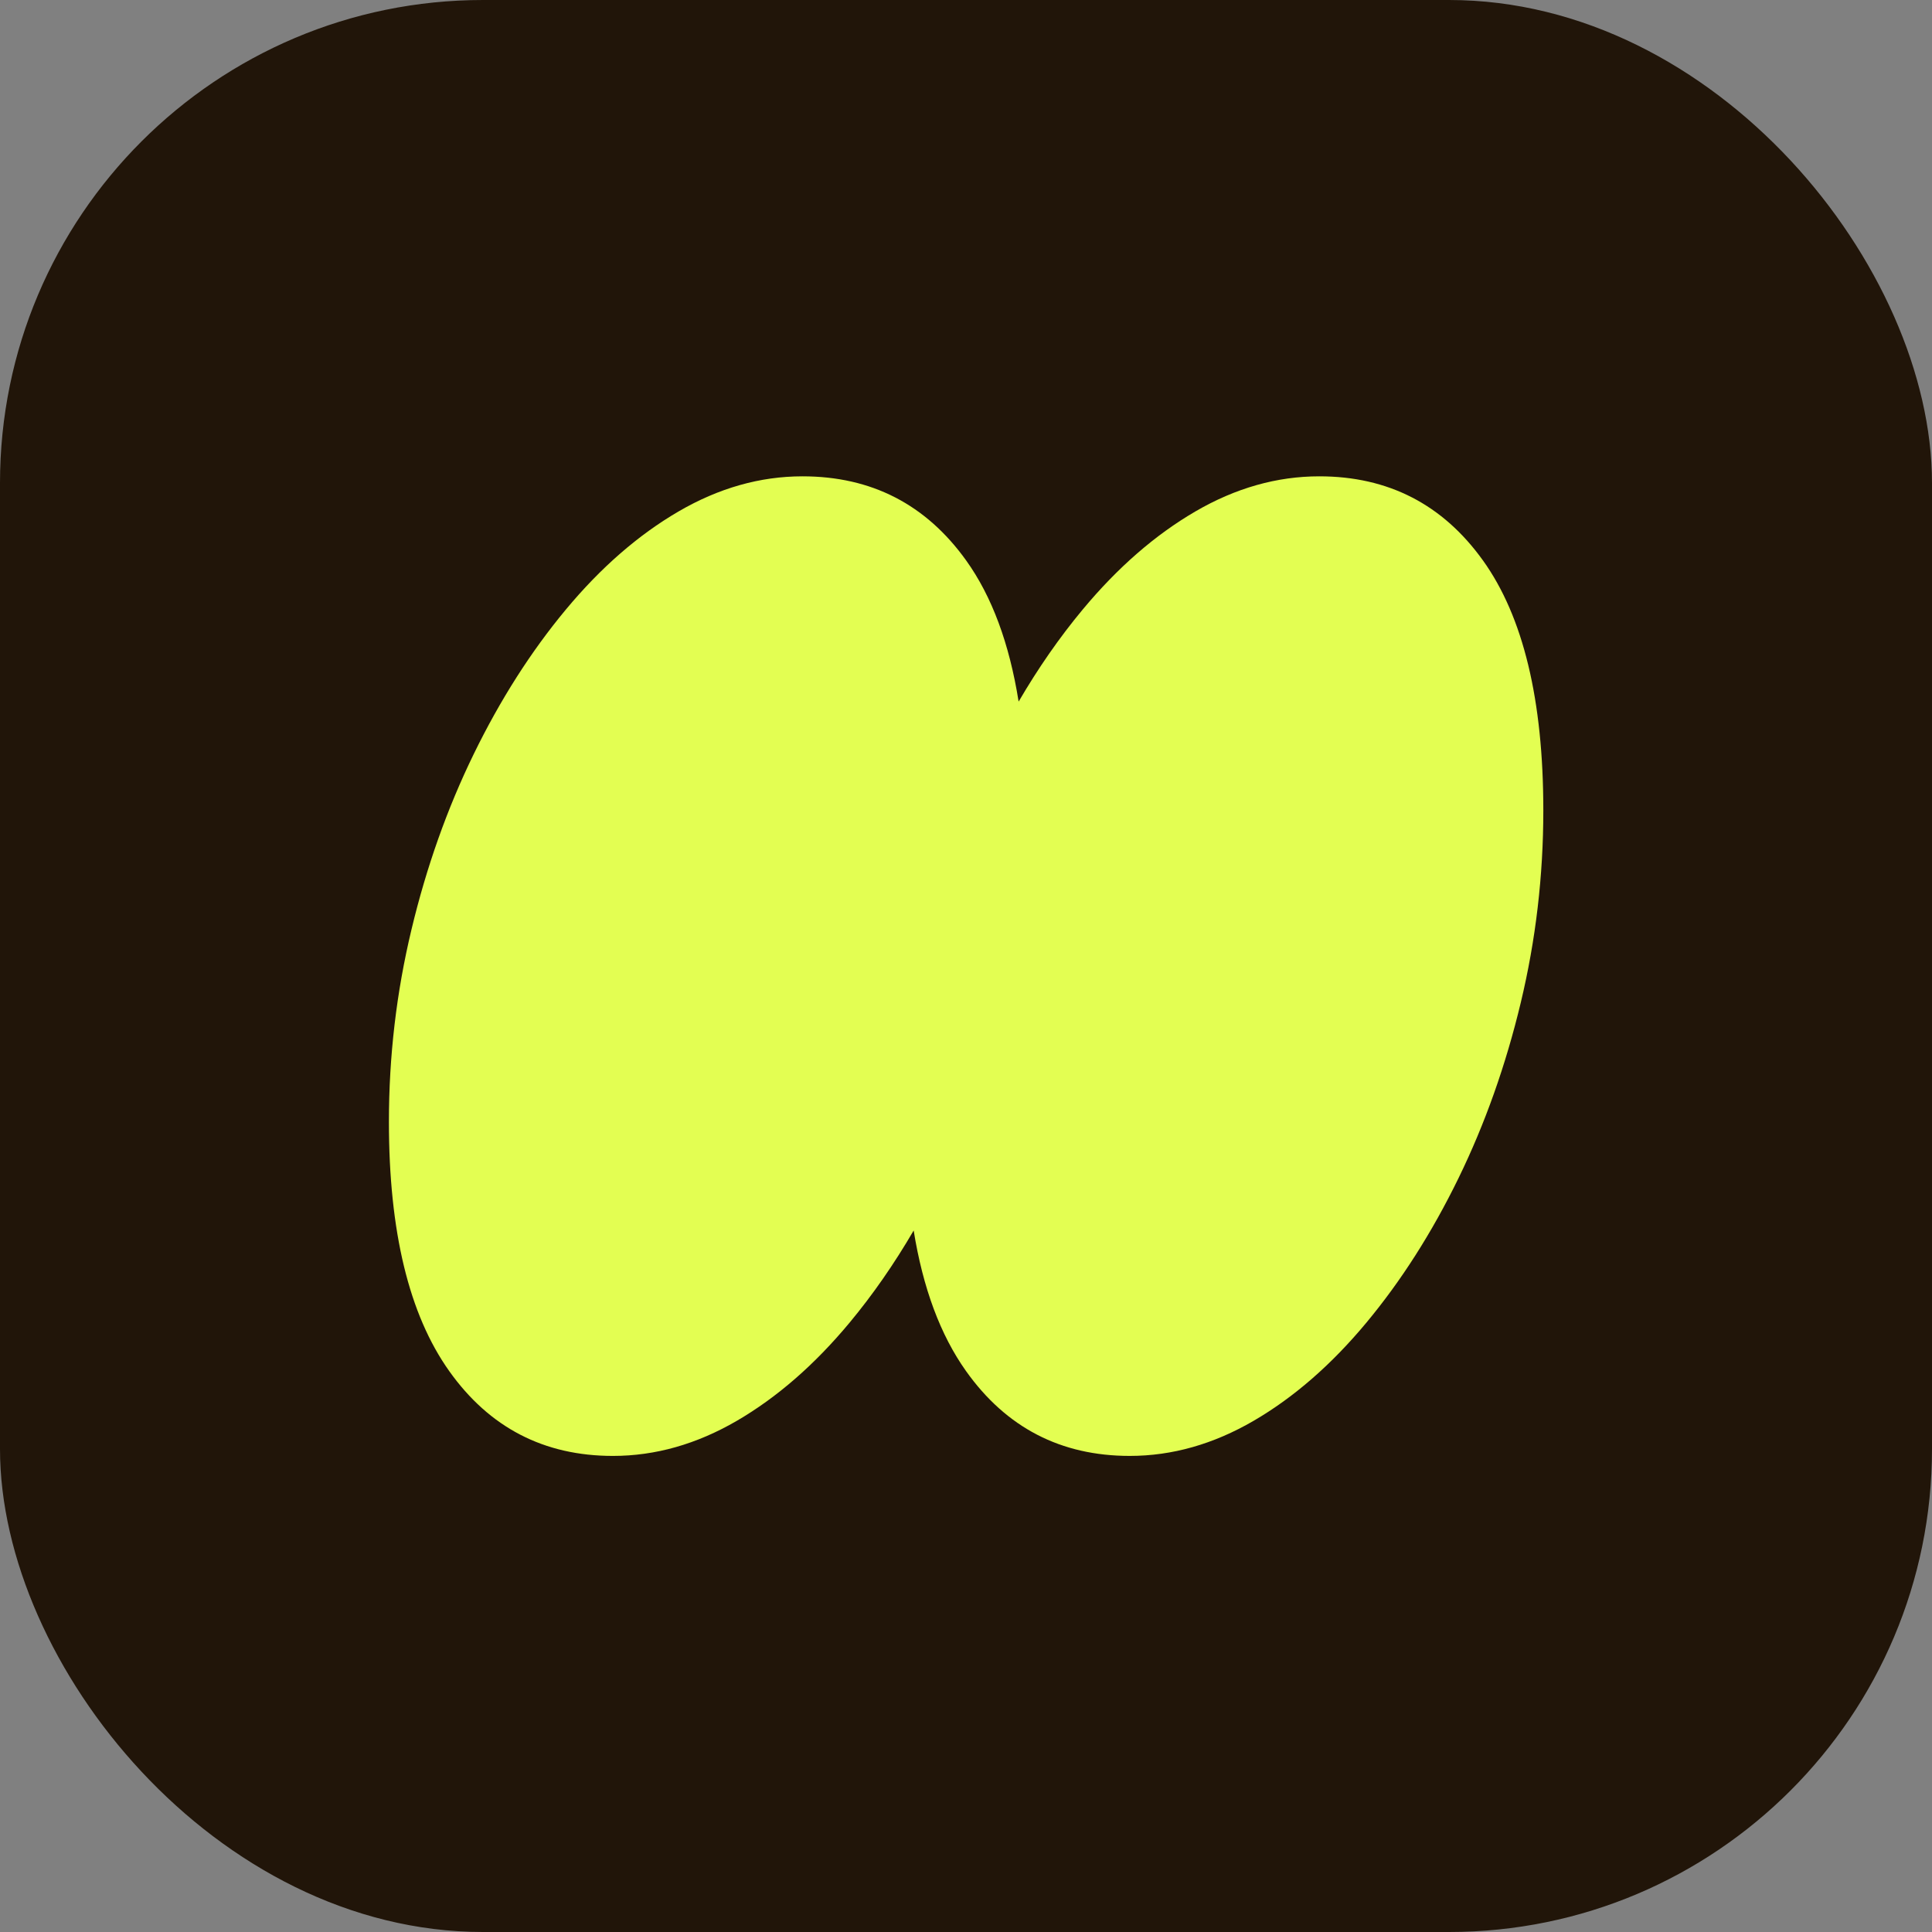
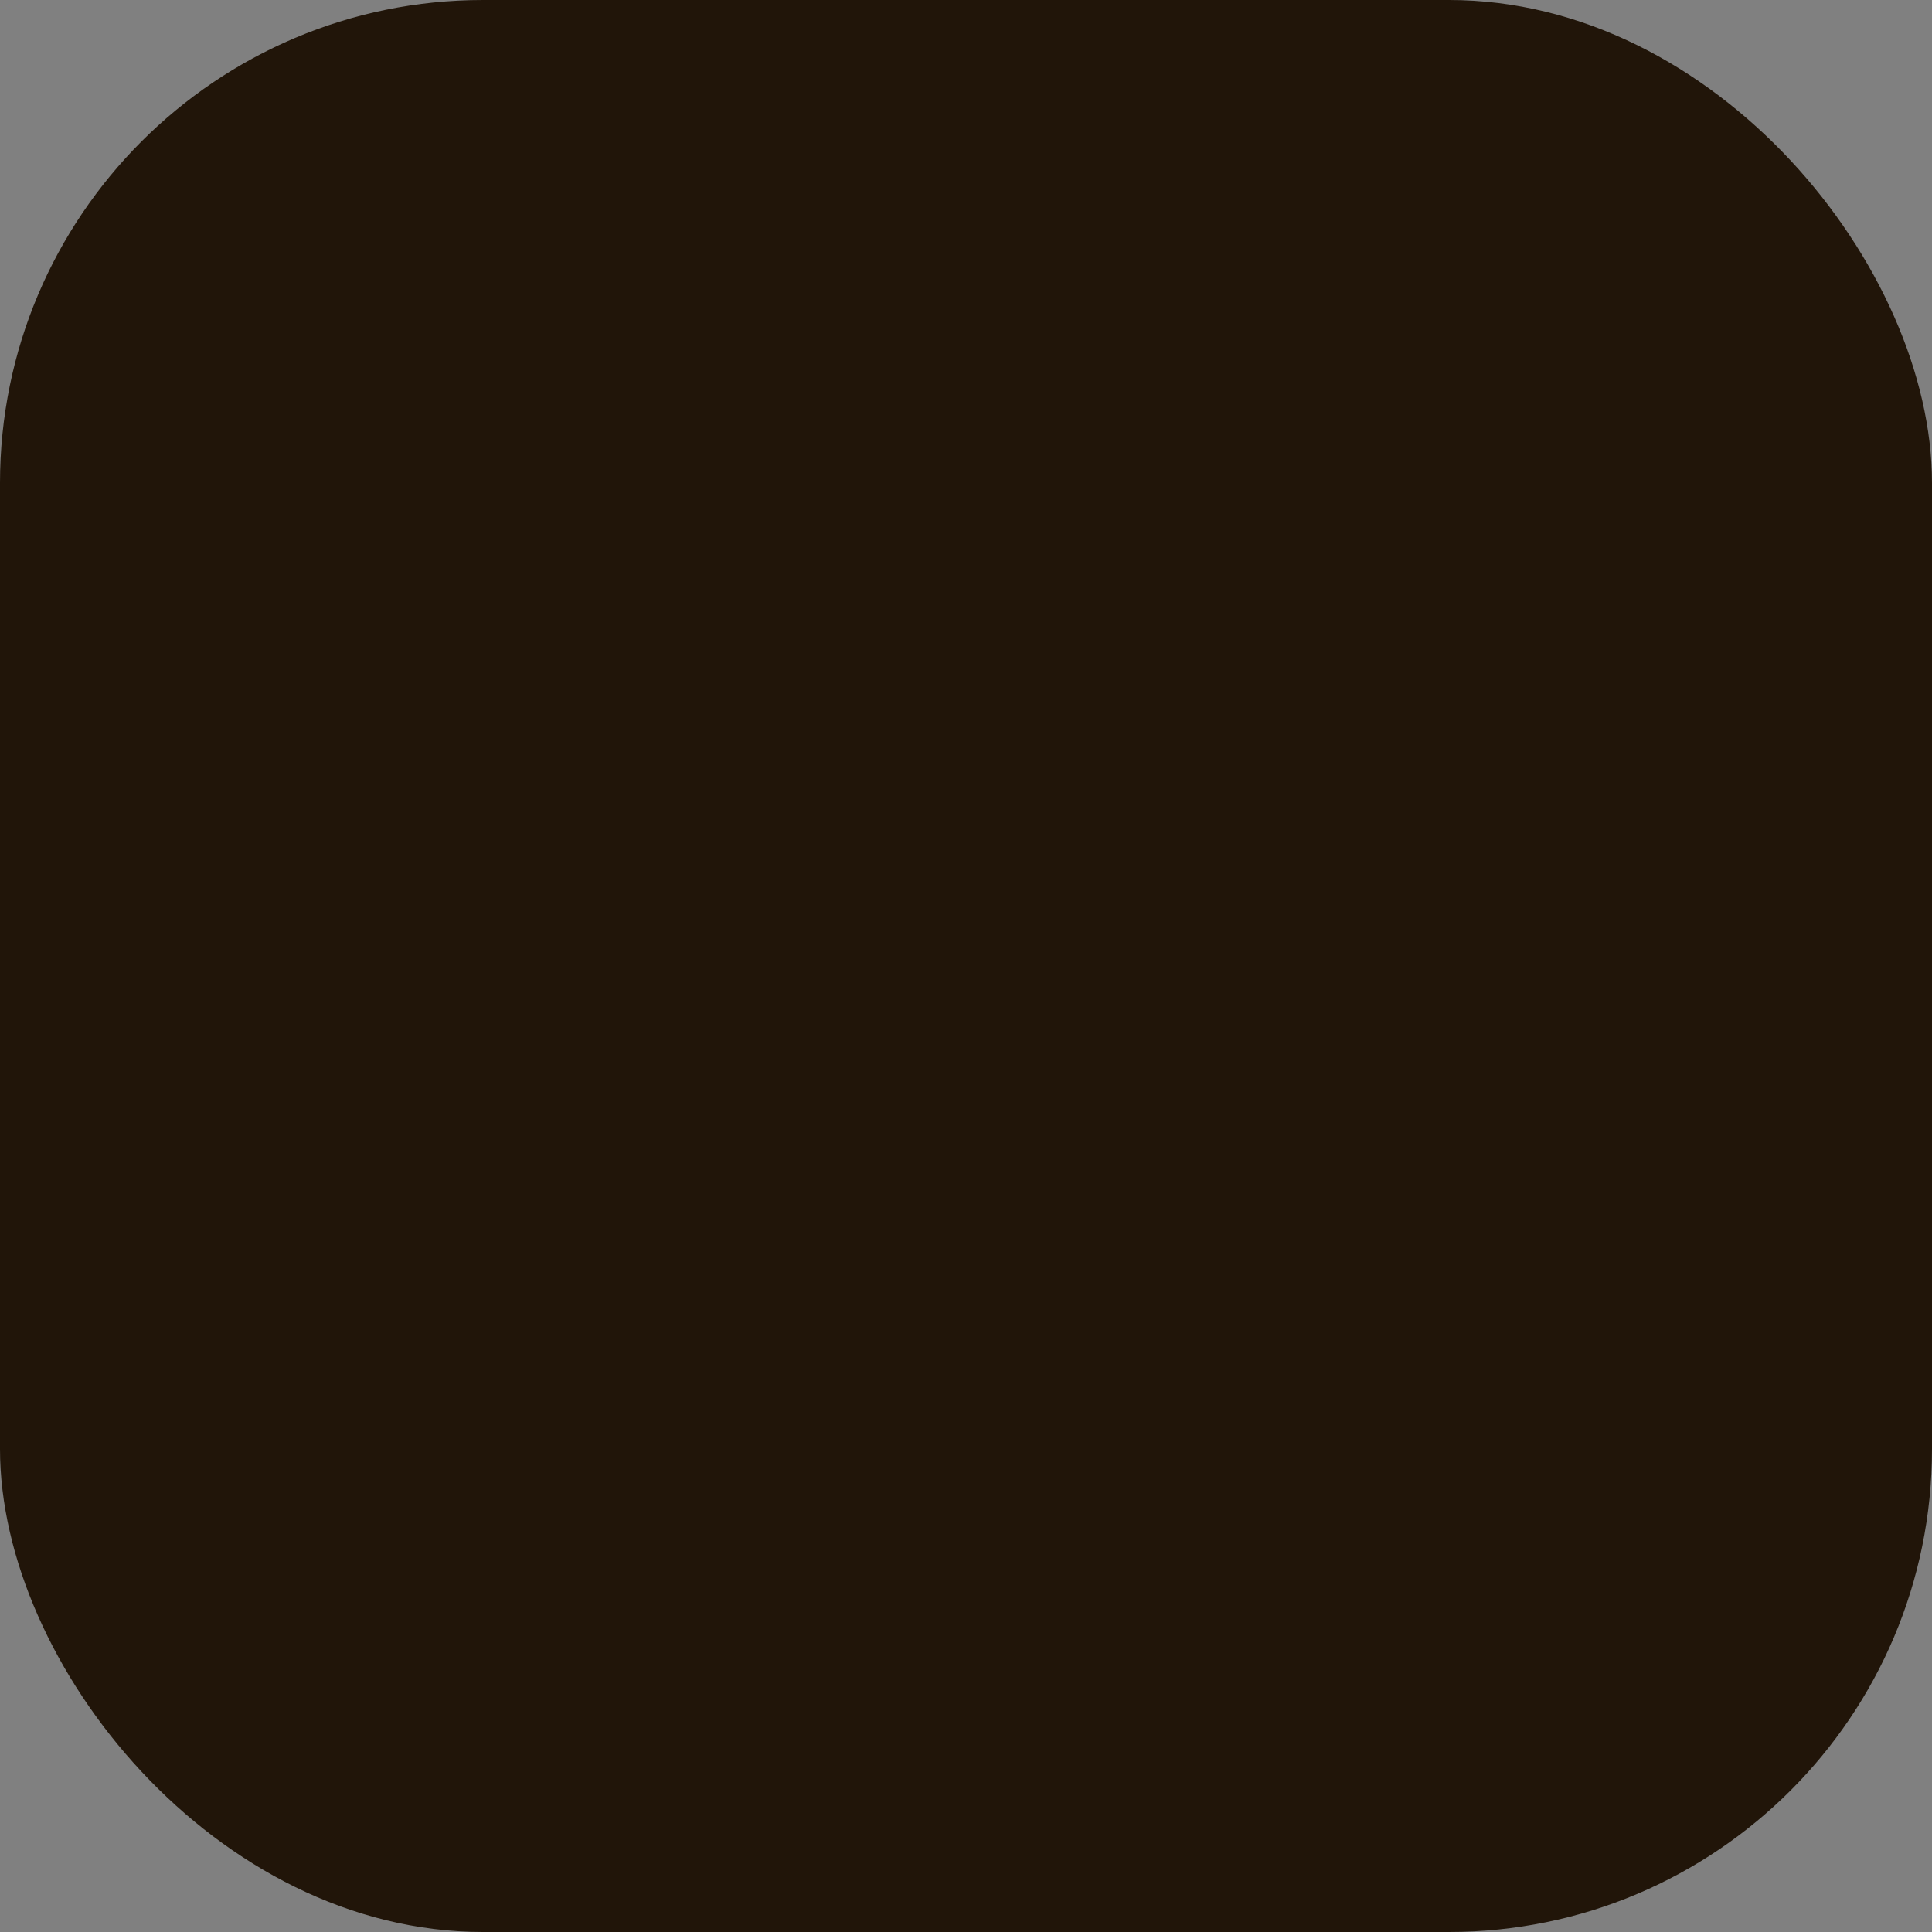
<svg xmlns="http://www.w3.org/2000/svg" version="1.1" width="1000" height="1000">
  <rect width="100%" height="100%" fill="#808080" stroke="none" />
  <g clip-path="url(#SvgjsClipPath1058)">
    <rect width="1000" height="1000" fill="#211509" />
    <g transform="matrix(1.569,0,0,1.569,36.263,0)">
      <svg version="1.1" width="591.2" height="637.429">
        <svg id="Livello_1" data-name="Livello 1" width="591.2" height="637.429" viewBox="0 0 591.2 637.429">
          <defs>
            <style>
      .cls-1 {
        fill: #e3fe52;
      }
    </style>
            <clipPath id="SvgjsClipPath1058">
              <rect width="1000" height="1000" x="0" y="0" rx="250" ry="250" />
            </clipPath>
          </defs>
-           <path class="cls-1" d="M466.116,184.905c-13.269-18.511-31.266-27.769-54.006-27.769-13.993,0-27.624,3.868-40.887,11.589-13.268,7.728-25.656,18.516-37.169,32.359-7.663,9.213-14.696,19.348-21.129,30.366-3.058-19.174-8.815-34.701-17.298-46.544-13.269-18.511-31.266-27.769-54.006-27.769-13.993,0-27.624,3.868-40.887,11.589-13.268,7.728-25.656,18.516-37.169,32.359-11.52,13.85-21.646,29.735-30.392,47.666-8.746,17.929-15.599,37.243-20.552,57.94-4.961,20.702-7.435,41.837-7.435,63.407,0,36.152,6.628,63.557,19.897,82.211,13.262,18.659,31.267,27.987,54.006,27.987,13.993,0,27.617-3.868,40.887-11.589,13.262-7.721,25.649-18.509,37.169-32.359,7.669-9.221,14.712-19.374,21.155-30.412,3.064,19.009,8.812,34.478,17.273,46.372,13.262,18.659,31.267,27.987,54.006,27.987,13.993,0,27.617-3.868,40.887-11.589,13.262-7.721,25.649-18.509,37.169-32.359,11.513-13.843,21.646-29.737,30.392-47.666,8.746-17.929,15.592-37.238,20.553-57.94,4.953-20.697,7.434-41.83,7.434-63.407,0-36.438-6.635-63.912-19.897-82.429Z" />
        </svg>
      </svg>
    </g>
  </g>
</svg>